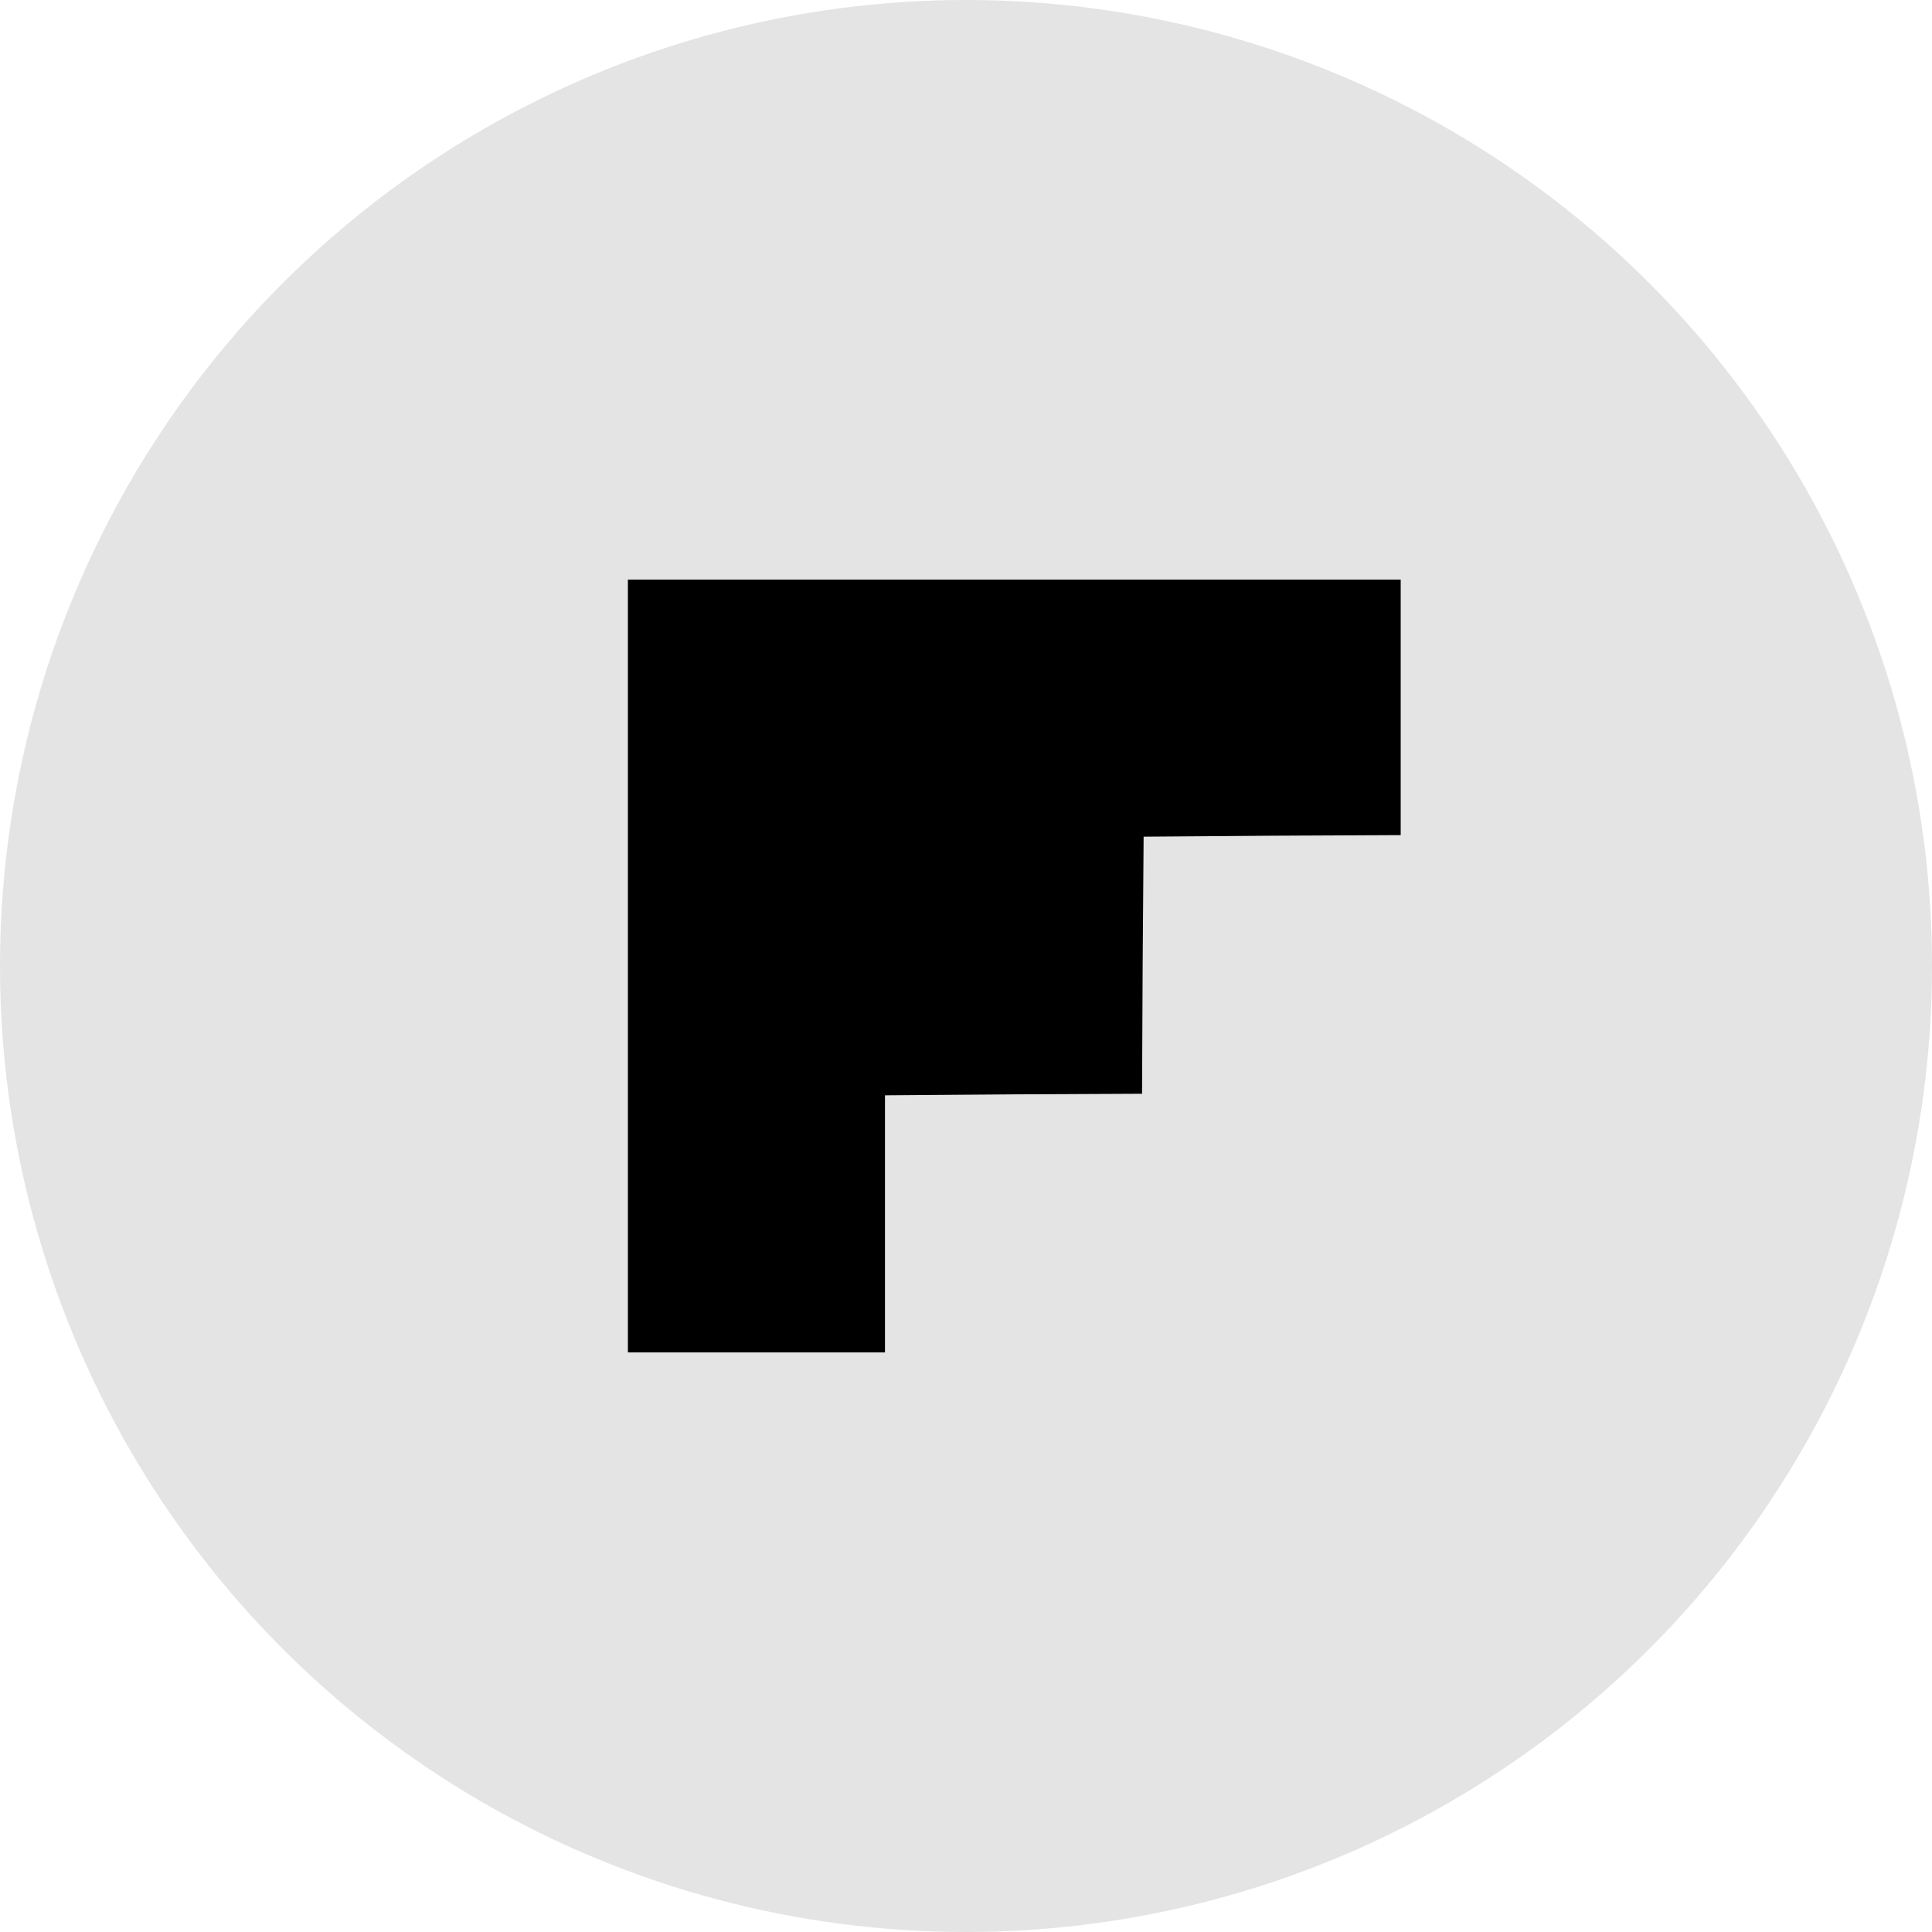
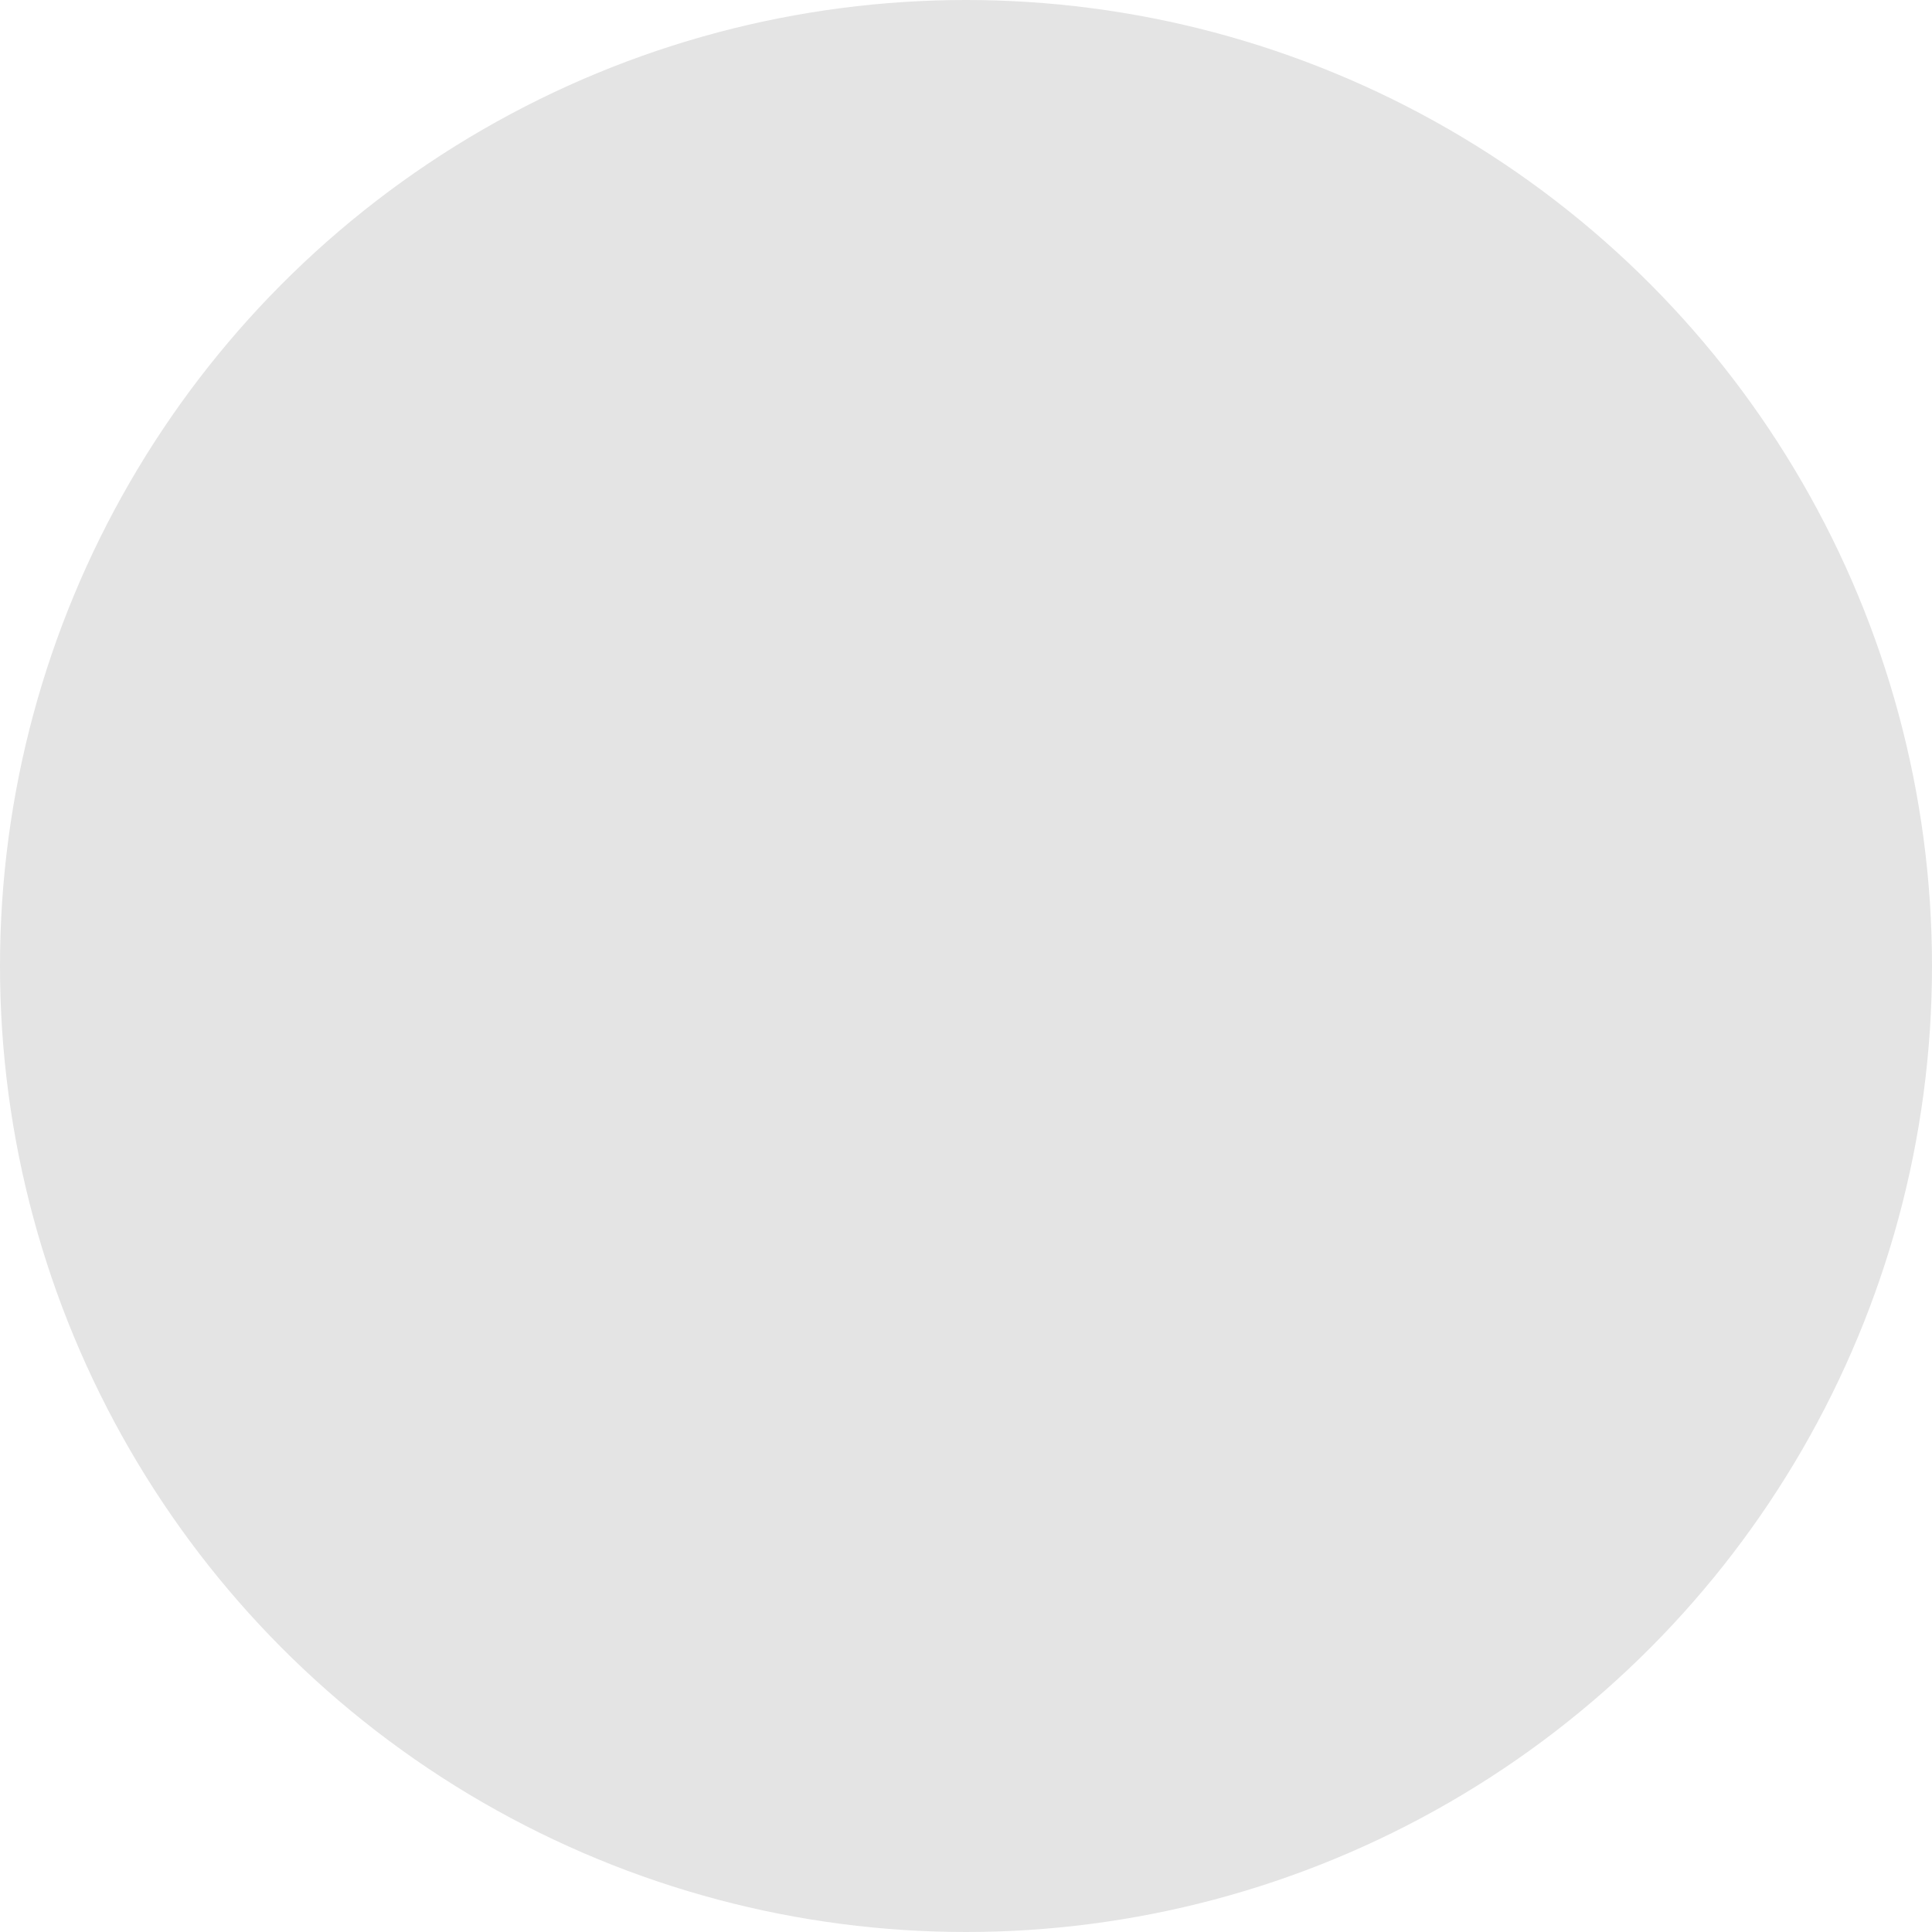
<svg xmlns="http://www.w3.org/2000/svg" width="32" height="32" viewBox="0 0 32 32">
  <g fill="none" fill-rule="evenodd">
    <g>
      <g>
        <g transform="translate(-920 -95) translate(788 95) translate(132)">
          <circle cx="16" cy="16" r="16" fill="#E4E4E4" />
          <g fill="#000" fill-rule="nonzero">
-             <path d="M0 6.4L0 0 2.132 0 4.258 0 4.258 2.126 4.258 4.258 6.385 4.274 8.516 4.284 8.526 6.416 8.542 8.542 10.674 8.558 12.8 8.568 12.8 10.684 12.8 12.8 6.4 12.8 0 12.8z" transform="matrix(1 0 0 -1 10.4 22.4)" />
-           </g>
+             </g>
        </g>
      </g>
    </g>
  </g>
</svg>